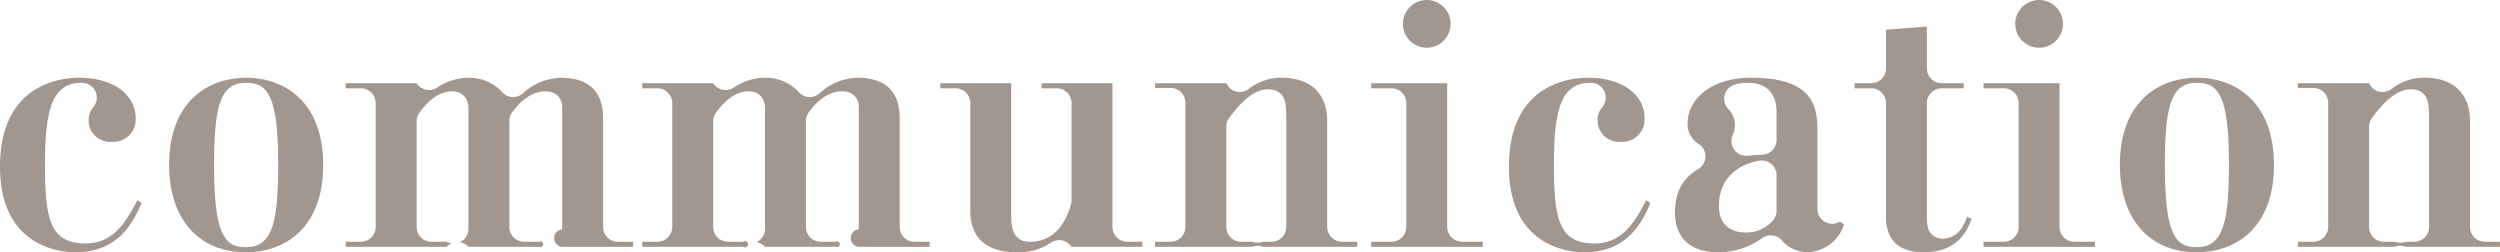
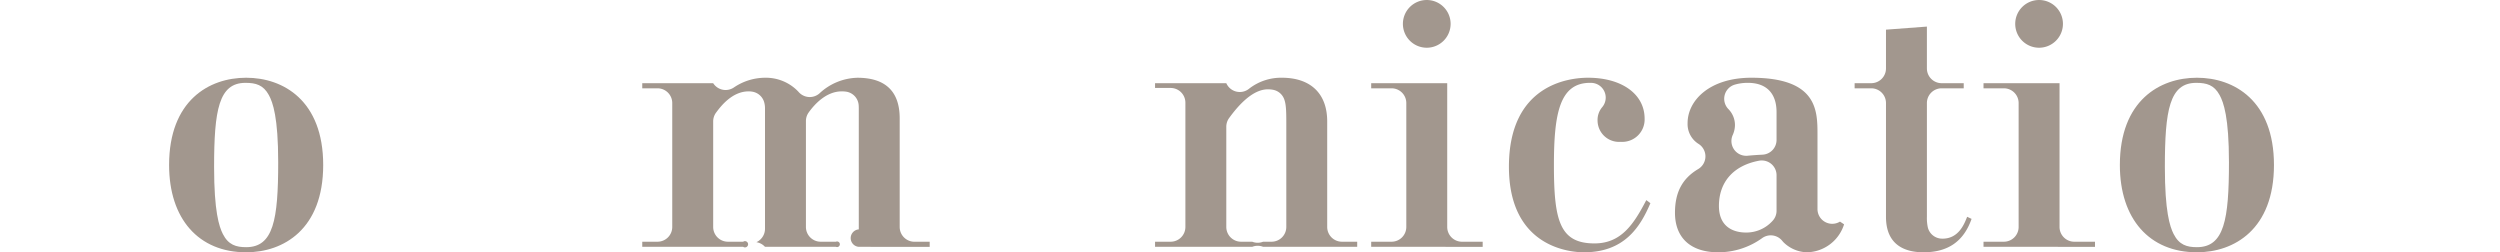
<svg xmlns="http://www.w3.org/2000/svg" width="508.437" height="51.309" viewBox="0 0 508.437 51.309">
  <g id="communication" transform="translate(-2450.503 -660.333)">
    <g id="グループ_138" data-name="グループ 138">
      <g id="グループ_125" data-name="グループ 125">
-         <path id="パス_191" data-name="パス 191" d="M2465.756,711.642c-2.547,0-15.253-.839-15.253-17.4,0-16.791,12.312-18.1,16.085-18.1,6.885,0,11.51,3.343,11.51,8.32a4.548,4.548,0,0,1-4.853,4.715,4.369,4.369,0,0,1-4.715-4.3,4.027,4.027,0,0,1,.933-2.738,3,3,0,0,0-2.135-4.951c-.106-.005-.214-.007-.324-.007-6.147,0-7.349,6.127-7.349,16.71,0,11.246,1.146,15.947,8.251,15.947,5.486,0,8.019-3.988,10.539-8.806l.832.624C2477.176,706.595,2473.928,711.642,2465.756,711.642Z" fill="#a2978e" />
-       </g>
+         </g>
      <g id="グループ_126" data-name="グループ 126">
        <path id="パス_192" data-name="パス 192" d="M2500.563,711.642c-9.665,0-15.67-6.8-15.67-17.75,0-13.087,8.095-17.75,15.67-17.75s15.67,4.663,15.67,17.75S2508.138,711.642,2500.563,711.642Zm-.139-34.46c-5.424,0-6.379,5.522-6.379,17.126,0,9.036,1.015,12.093,1.777,13.607,1.124,2.23,2.708,2.687,4.741,2.687,5.543,0,6.518-5.567,6.518-17.265,0-9.134-1.083-12.175-1.9-13.668C2504.053,677.6,2502.524,677.182,2500.424,677.182Z" fill="#a2978e" />
      </g>
      <g id="グループ_127" data-name="グループ 127">
-         <path id="パス_193" data-name="パス 193" d="M2564.837,710.532a1.779,1.779,0,0,1,0-3.548V682.59c0-.246,0-.6-.024-.877a3,3,0,0,0-2.6-2.746,6.373,6.373,0,0,0-.846-.052c-3.18,0-5.576,2.687-6.721,4.289a3,3,0,0,0-.56,1.745v21.543a3,3,0,0,0,3,3h3.1a.569.569,0,1,1,0,1.039H2545.77a3.005,3.005,0,0,0-1.752-.944,2.946,2.946,0,0,0,.283-.148,3,3,0,0,0,1.469-2.581V682.382a4.487,4.487,0,0,0-.193-1.347,3,3,0,0,0-2.224-2.027,4.261,4.261,0,0,0-.911-.093c-3.407,0-5.739,3.135-6.618,4.314a3,3,0,0,0-.593,1.792v21.471a3,3,0,0,0,3,3h3.1a2.966,2.966,0,0,0,.971.331,3,3,0,0,0-.971.709h-20.524v-1.04h3.1a3,3,0,0,0,3-3v-25.2a3,3,0,0,0-3-3h-3.1v-1.04h14.422a3,3,0,0,0,1.914,1.319,2.965,2.965,0,0,0,.614.064,3,3,0,0,0,1.667-.5,11.365,11.365,0,0,1,6.413-1.987,9.085,9.085,0,0,1,6.726,2.847,3,3,0,0,0,2.054,1.069c.084.007.168.011.251.011a3,3,0,0,0,1.952-.723,11.706,11.706,0,0,1,7.738-3.2c5.7,0,8.6,2.776,8.6,8.251v22.1a3,3,0,0,0,3,3h3.1v1.04Z" fill="#a2978e" />
-       </g>
+         </g>
      <g id="グループ_128" data-name="グループ 128">
        <path id="パス_194" data-name="パス 194" d="M2625.159,710.532a1.779,1.779,0,0,1,0-3.548V682.59c0-.246,0-.6-.024-.877a3,3,0,0,0-2.6-2.746,6.38,6.38,0,0,0-.847-.052c-3.179,0-5.575,2.687-6.72,4.289a3,3,0,0,0-.56,1.745v21.543a3,3,0,0,0,3,3h3.1a.569.569,0,1,1,0,1.039h-14.423a3.008,3.008,0,0,0-1.752-.944,3.066,3.066,0,0,0,.283-.148,3,3,0,0,0,1.469-2.581V682.382a4.455,4.455,0,0,0-.194-1.347,3,3,0,0,0-2.223-2.027,4.261,4.261,0,0,0-.911-.093c-3.407,0-5.74,3.135-6.618,4.314a3,3,0,0,0-.593,1.792v21.471a3,3,0,0,0,3,3h3.1a.635.635,0,1,1,0,1.04h-20.524v-1.04h3.1a3,3,0,0,0,3-3v-25.2a3,3,0,0,0-3-3h-3.1v-1.04h14.422a3,3,0,0,0,4.2.878,11.365,11.365,0,0,1,6.413-1.987,9.087,9.087,0,0,1,6.726,2.847,3,3,0,0,0,2.054,1.069c.084.007.167.011.251.011a3,3,0,0,0,1.952-.723,11.7,11.7,0,0,1,7.738-3.2c5.7,0,8.6,2.776,8.6,8.251v22.1a3,3,0,0,0,3,3h3.1v1.04Z" fill="#a2978e" />
      </g>
      <g id="グループ_129" data-name="グループ 129">
-         <path id="パス_195" data-name="パス 195" d="M2657.4,711.642c-9.568,0-9.568-6.68-9.568-8.875V681.291a3,3,0,0,0-3-3h-3.1v-1.04h14.422v26.486c0,2.333.233,3.534.861,4.435a3,3,0,0,0,2.191,1.272,5.576,5.576,0,0,0,.761.048c4.067,0,6.872-2.538,8.338-7.544a2.973,2.973,0,0,0,.121-.844V681.291a3,3,0,0,0-3-3h-3.1v-1.04h14.422v29.241a3,3,0,0,0,3,3h3.1v1.04h-14.422a3,3,0,0,0-4.243-.815A11.53,11.53,0,0,1,2657.4,711.642Z" fill="#a2978e" />
-       </g>
+         </g>
      <g id="グループ_130" data-name="グループ 130">
        <path id="パス_196" data-name="パス 196" d="M2685.411,710.532v-1.04h3.171a3,3,0,0,0,3-3v-25.27a3,3,0,0,0-3-3h-3.171v-.971H2699.9a3,3,0,0,0,4.569,1.176,10.57,10.57,0,0,1,6.733-2.285c5.86,0,9.221,3.235,9.221,8.875v21.475a3,3,0,0,0,3,3h3.1v1.04H2707.39a3,3,0,0,0-2.219,0Zm22.95-32.033c-2.422,0-5.076,1.966-7.888,5.844a3,3,0,0,0-.571,1.761v20.388a3,3,0,0,0,3,3h2.269a3,3,0,0,0,2.219,0h1.715a3,3,0,0,0,3-3V685.155c0-2.488-.068-3.764-.469-4.748a3,3,0,0,0-2.16-1.8A5.508,5.508,0,0,0,2708.361,678.5Z" fill="#a2978e" />
      </g>
      <g id="グループ_131" data-name="グループ 131">
        <path id="パス_197" data-name="パス 197" d="M2729.369,710.532v-1.04h4.141a3,3,0,0,0,3-3v-25.2a3,3,0,0,0-3-3h-4.141v-1.04h15.462v29.241a3,3,0,0,0,3,3h4.211v1.04Zm11.3-40.492a4.853,4.853,0,1,1,4.854-4.853A4.858,4.858,0,0,1,2740.67,670.04Z" fill="#a2978e" />
      </g>
      <g id="グループ_132" data-name="グループ 132">
        <path id="パス_198" data-name="パス 198" d="M2772.634,711.642c-2.548,0-15.254-.839-15.254-17.4,0-16.791,12.312-18.1,16.086-18.1,6.884,0,11.51,3.343,11.51,8.32a4.549,4.549,0,0,1-4.854,4.715,4.369,4.369,0,0,1-4.715-4.3,4.022,4.022,0,0,1,.934-2.738,3,3,0,0,0-2.136-4.951c-.106-.005-.214-.007-.323-.007-6.147,0-7.35,6.127-7.35,16.71,0,11.246,1.147,15.947,8.251,15.947,5.487,0,8.019-3.988,10.539-8.806l.832.624C2784.054,706.595,2780.8,711.642,2772.634,711.642Z" fill="#a2978e" />
      </g>
      <g id="グループ_133" data-name="グループ 133">
        <path id="パス_199" data-name="パス 199" d="M2817.98,711.642a7.08,7.08,0,0,1-4.736-2.016c-.1-.106-.195-.213-.284-.322a3,3,0,0,0-4.127-.509,15.243,15.243,0,0,1-8.881,2.847c-5.6,0-8.8-2.932-8.8-8.043,0-4.156,1.5-6.978,4.719-8.882a3,3,0,0,0,.03-5.147,4.749,4.749,0,0,1-2.184-4.207c0-4.582,4.454-9.221,12.966-9.221,13.451,0,13.451,6.692,13.451,11.579v15.128a3,3,0,0,0,4.575,2.553l.833.554A8.1,8.1,0,0,1,2817.98,711.642Zm-9.171-18.676a2.989,2.989,0,0,0-.548.05c-5.192.964-8.17,4.316-8.17,9.2s3.83,5.408,5.477,5.408a7.166,7.166,0,0,0,5.406-2.349,3,3,0,0,0,.835-2.077v-7.228a3,3,0,0,0-3-3Zm-2.825-15.784a9.413,9.413,0,0,0-2.671.364,3,3,0,0,0-1.27,5,4.65,4.65,0,0,1,1.307,3.233,5.015,5.015,0,0,1-.451,2,3,3,0,0,0,2.732,4.238c.1,0,.191,0,.287-.013.927-.089,1.921-.16,3.04-.215a3,3,0,0,0,2.851-3v-5.643C2811.809,679.3,2809.74,677.182,2805.984,677.182Z" fill="#a2978e" />
      </g>
      <g id="グループ_134" data-name="グループ 134">
        <path id="パス_200" data-name="パス 200" d="M2841.692,711.642c-3.479,0-7.627-1.251-7.627-7.211v-23.14a3,3,0,0,0-3-3h-3.378v-1.04h3.378a3,3,0,0,0,3-3v-7.886l8.321-.624v8.51a3,3,0,0,0,3,3h4.488v1.04h-4.488a3,3,0,0,0-3,3v23.14a8.931,8.931,0,0,0,.2,2.2,3,3,0,0,0,2.757,2.233c.048,0,.183.005.231.005,3.228,0,4.385-2.909,4.941-4.307l.056-.141.9.427C2849.878,709.419,2846.681,711.642,2841.692,711.642Z" fill="#a2978e" />
      </g>
      <g id="グループ_135" data-name="グループ 135">
        <path id="パス_201" data-name="パス 201" d="M2853.9,710.532v-1.04h4.141a3,3,0,0,0,3-3v-25.2a3,3,0,0,0-3-3H2853.9v-1.04h15.461v29.241a3,3,0,0,0,3,3h4.211v1.04Zm11.3-40.492a4.853,4.853,0,1,1,4.854-4.853A4.858,4.858,0,0,1,2865.2,670.04Z" fill="#a2978e" />
      </g>
      <g id="グループ_136" data-name="グループ 136">
        <path id="パス_202" data-name="パス 202" d="M2897.3,711.642c-9.666,0-15.67-6.8-15.67-17.75,0-13.087,8.1-17.75,15.67-17.75s15.67,4.663,15.67,17.75S2904.875,711.642,2897.3,711.642Zm-.139-34.46c-5.424,0-6.379,5.522-6.379,17.126,0,9.036,1.014,12.093,1.777,13.607,1.124,2.23,2.708,2.687,4.741,2.687,5.542,0,6.517-5.567,6.517-17.265,0-9.134-1.083-12.175-1.9-13.668C2900.79,677.6,2899.261,677.182,2897.161,677.182Z" fill="#a2978e" />
      </g>
      <g id="グループ_137" data-name="グループ 137">
-         <path id="パス_203" data-name="パス 203" d="M2917.823,710.532v-1.04h3.171a3,3,0,0,0,3-3v-25.27a3,3,0,0,0-3-3h-3.171v-.971h14.492a3,3,0,0,0,4.569,1.176,10.569,10.569,0,0,1,6.732-2.285c5.861,0,9.222,3.235,9.222,8.875v21.475a3,3,0,0,0,3,3h3.1v1.04H2939.8a3,3,0,0,0-2.219,0Zm22.95-32.033c-2.422,0-5.076,1.966-7.887,5.844a3,3,0,0,0-.571,1.761v20.388a3,3,0,0,0,3,3h2.269a3,3,0,0,0,2.219,0h1.715a3,3,0,0,0,3-3V685.155c0-2.488-.068-3.764-.47-4.748a3,3,0,0,0-2.159-1.8A5.518,5.518,0,0,0,2940.773,678.5Z" fill="#a2978e" />
-       </g>
+         </g>
    </g>
  </g>
</svg>